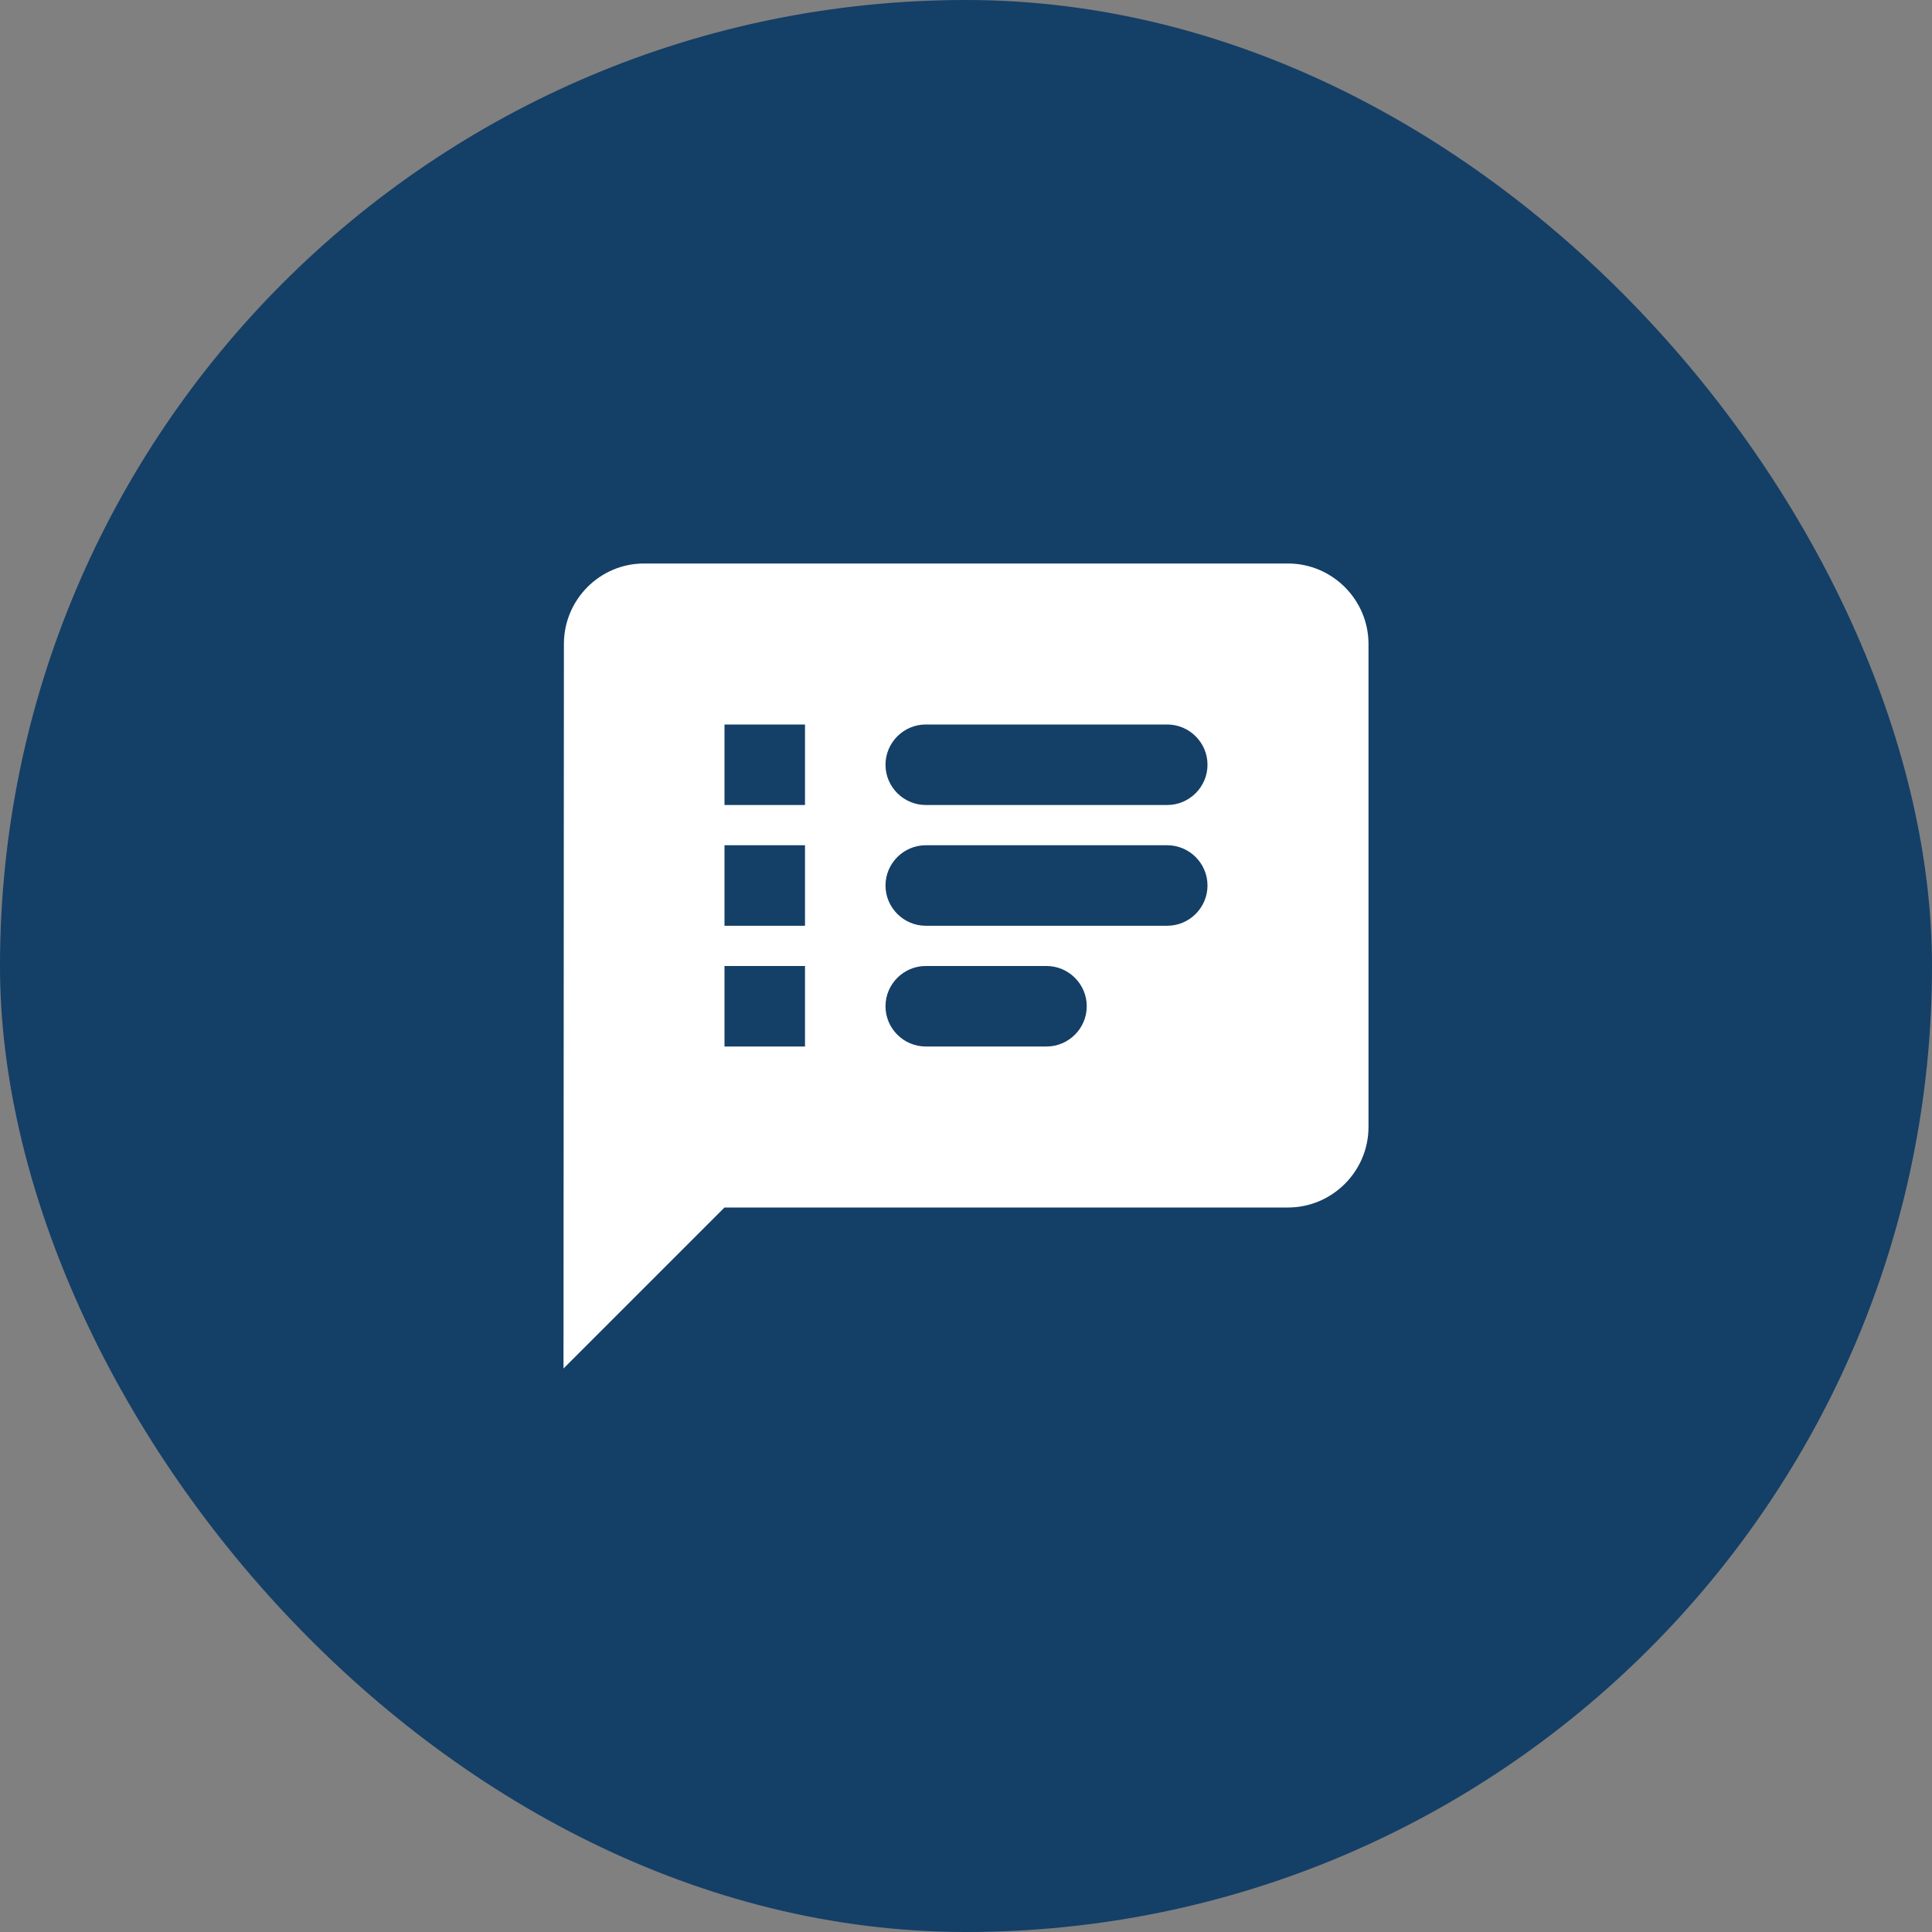
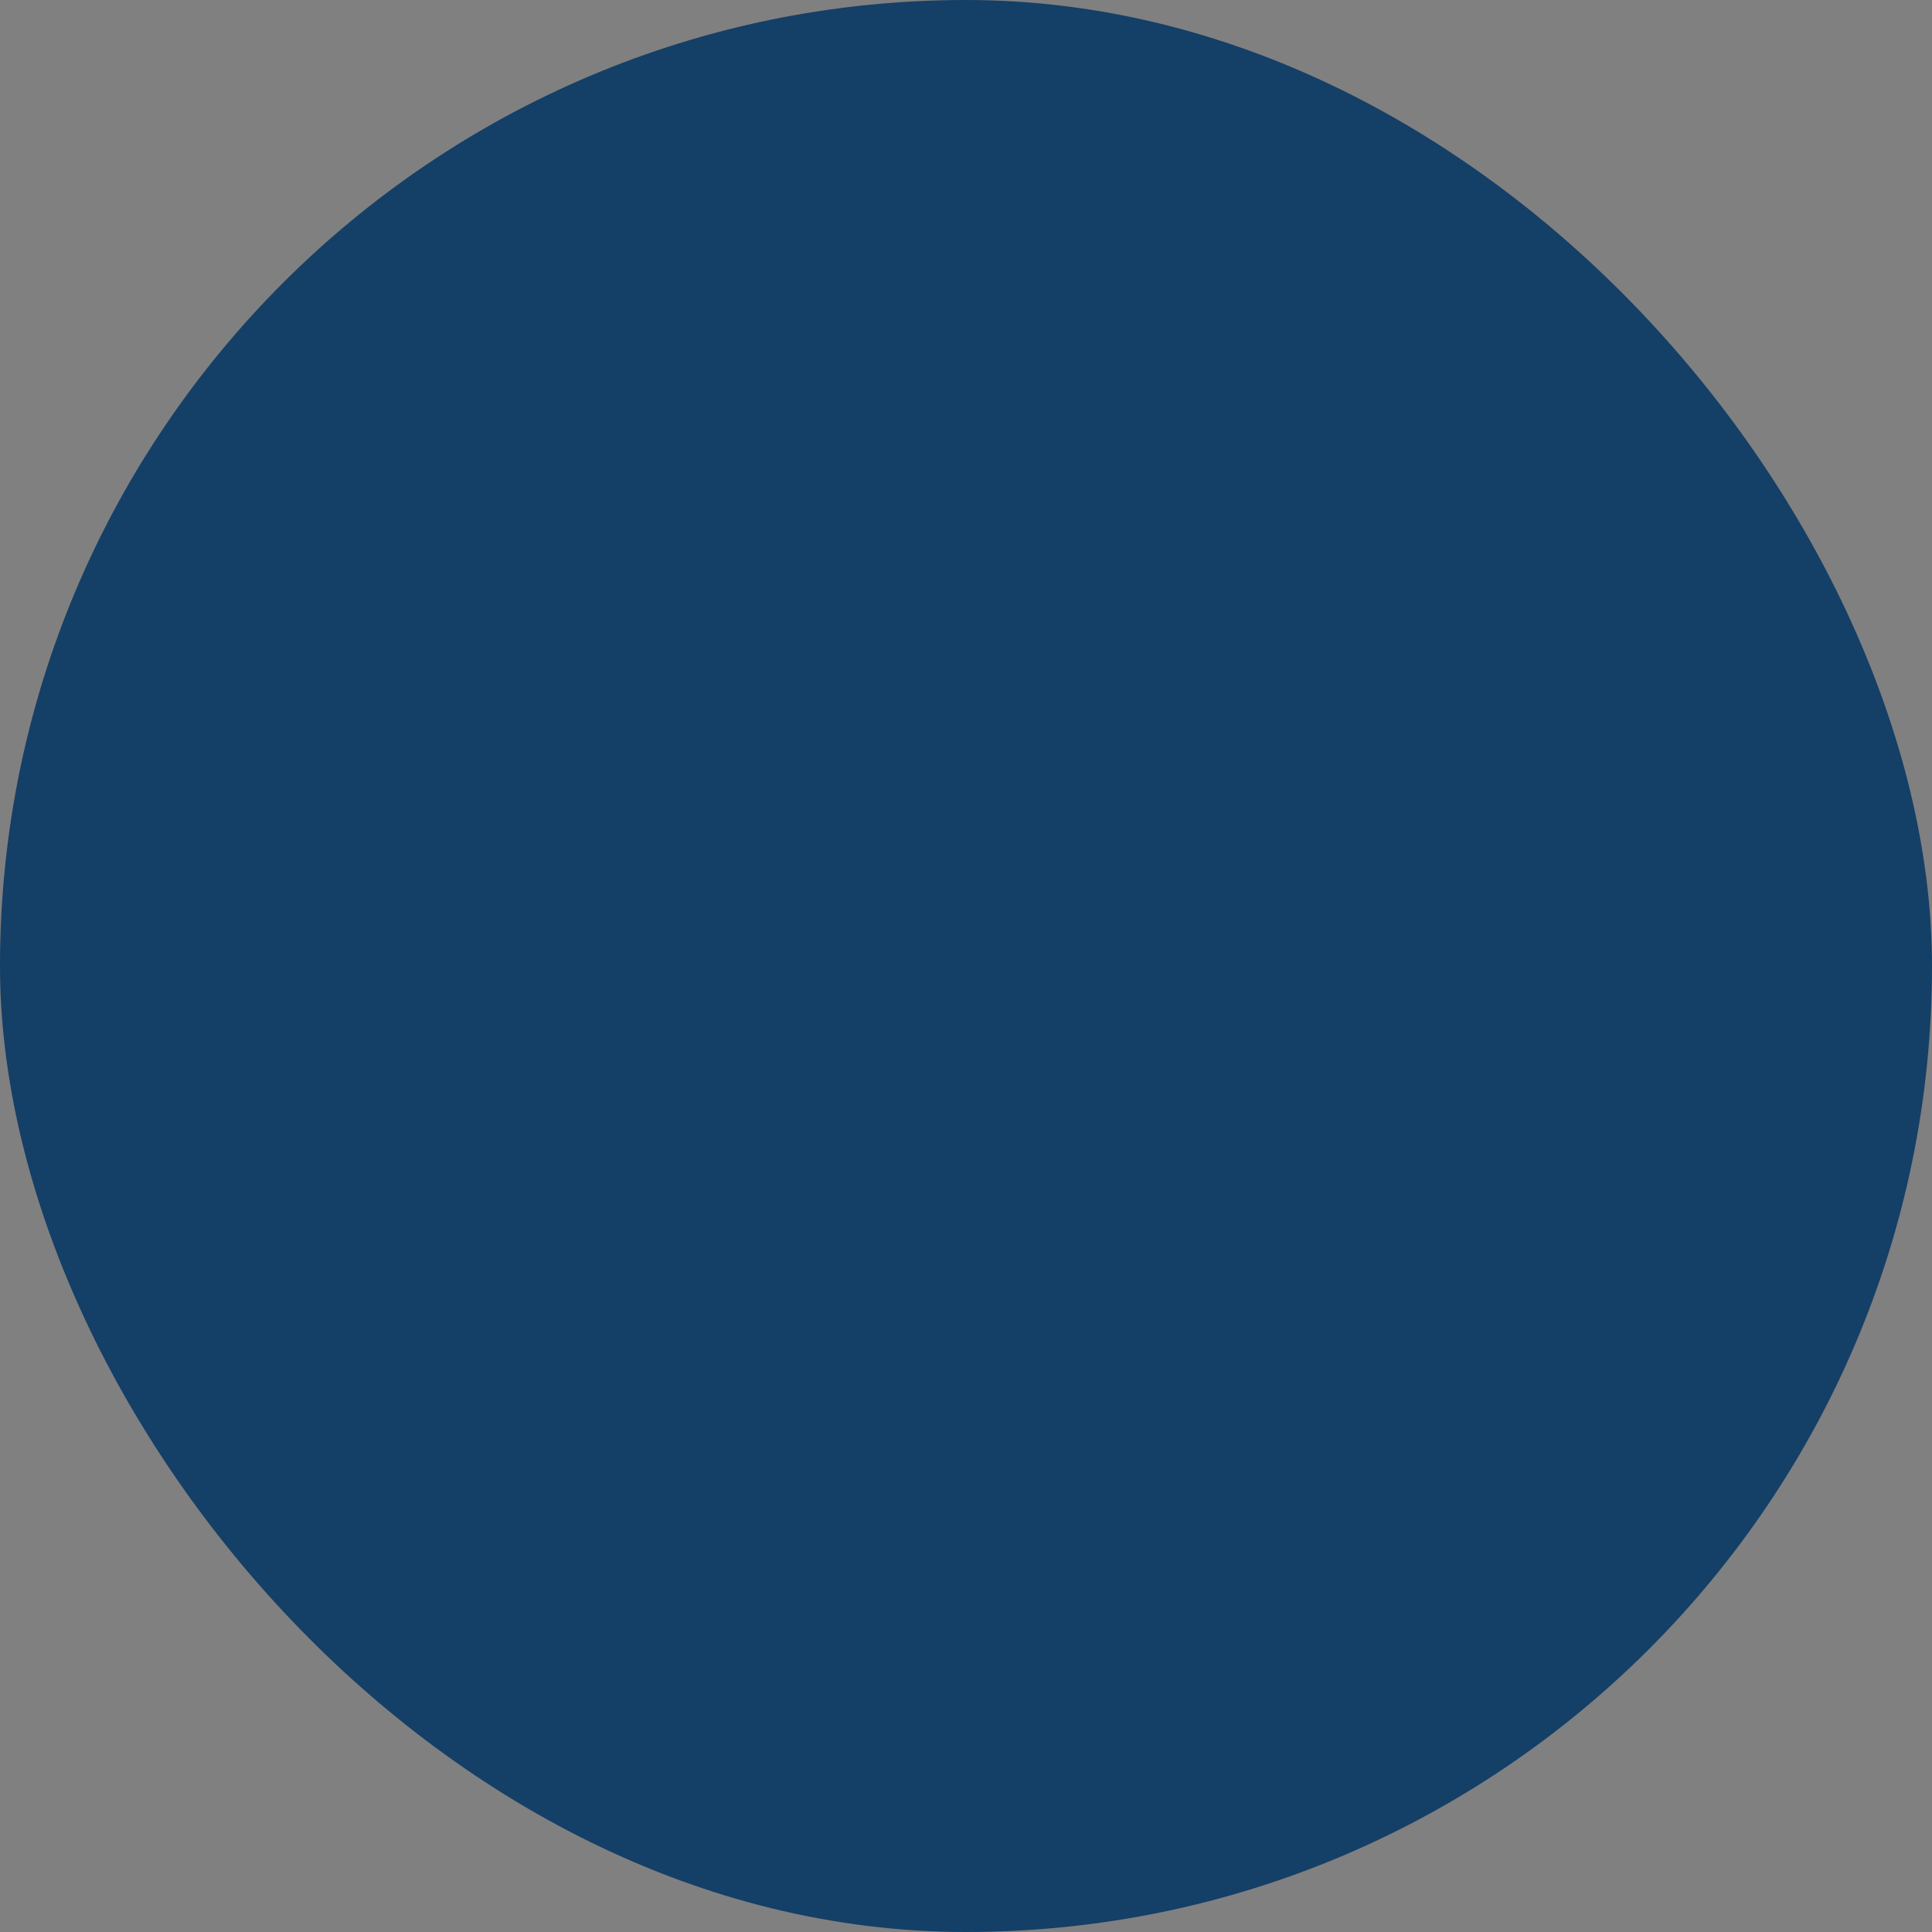
<svg xmlns="http://www.w3.org/2000/svg" width="48" height="48" viewBox="0 0 48 48" fill="none">
  <rect x="0" y="0" width="48" height="48" fill="#808080" stroke="none" />
  <rect y="0" width="48" height="48" rx="24" fill="#143F67" />
  <g clip-path="url(#clip0_340_8842)">
-     <path d="M32 14H16C14.9 14 14.01 14.9 14.01 16L14 34L18 30H32C33.1 30 34 29.1 34 28V16C34 14.9 33.1 14 32 14ZM20 26H18V24H20V26ZM20 23H18V21H20V23ZM20 20H18V18H20V20ZM26 26H23C22.45 26 22 25.55 22 25C22 24.45 22.45 24 23 24H26C26.55 24 27 24.45 27 25C27 25.55 26.55 26 26 26ZM29 23H23C22.45 23 22 22.55 22 22C22 21.45 22.45 21 23 21H29C29.55 21 30 21.45 30 22C30 22.55 29.55 23 29 23ZM29 20H23C22.45 20 22 19.55 22 19C22 18.45 22.45 18 23 18H29C29.55 18 30 18.45 30 19C30 19.55 29.55 20 29 20Z" fill="white" />
-   </g>
+     </g>
  <defs>
    <clipPath id="clip0_340_8842">
      <rect width="24" height="24" fill="white" transform="translate(12 12)" />
    </clipPath>
  </defs>
</svg>